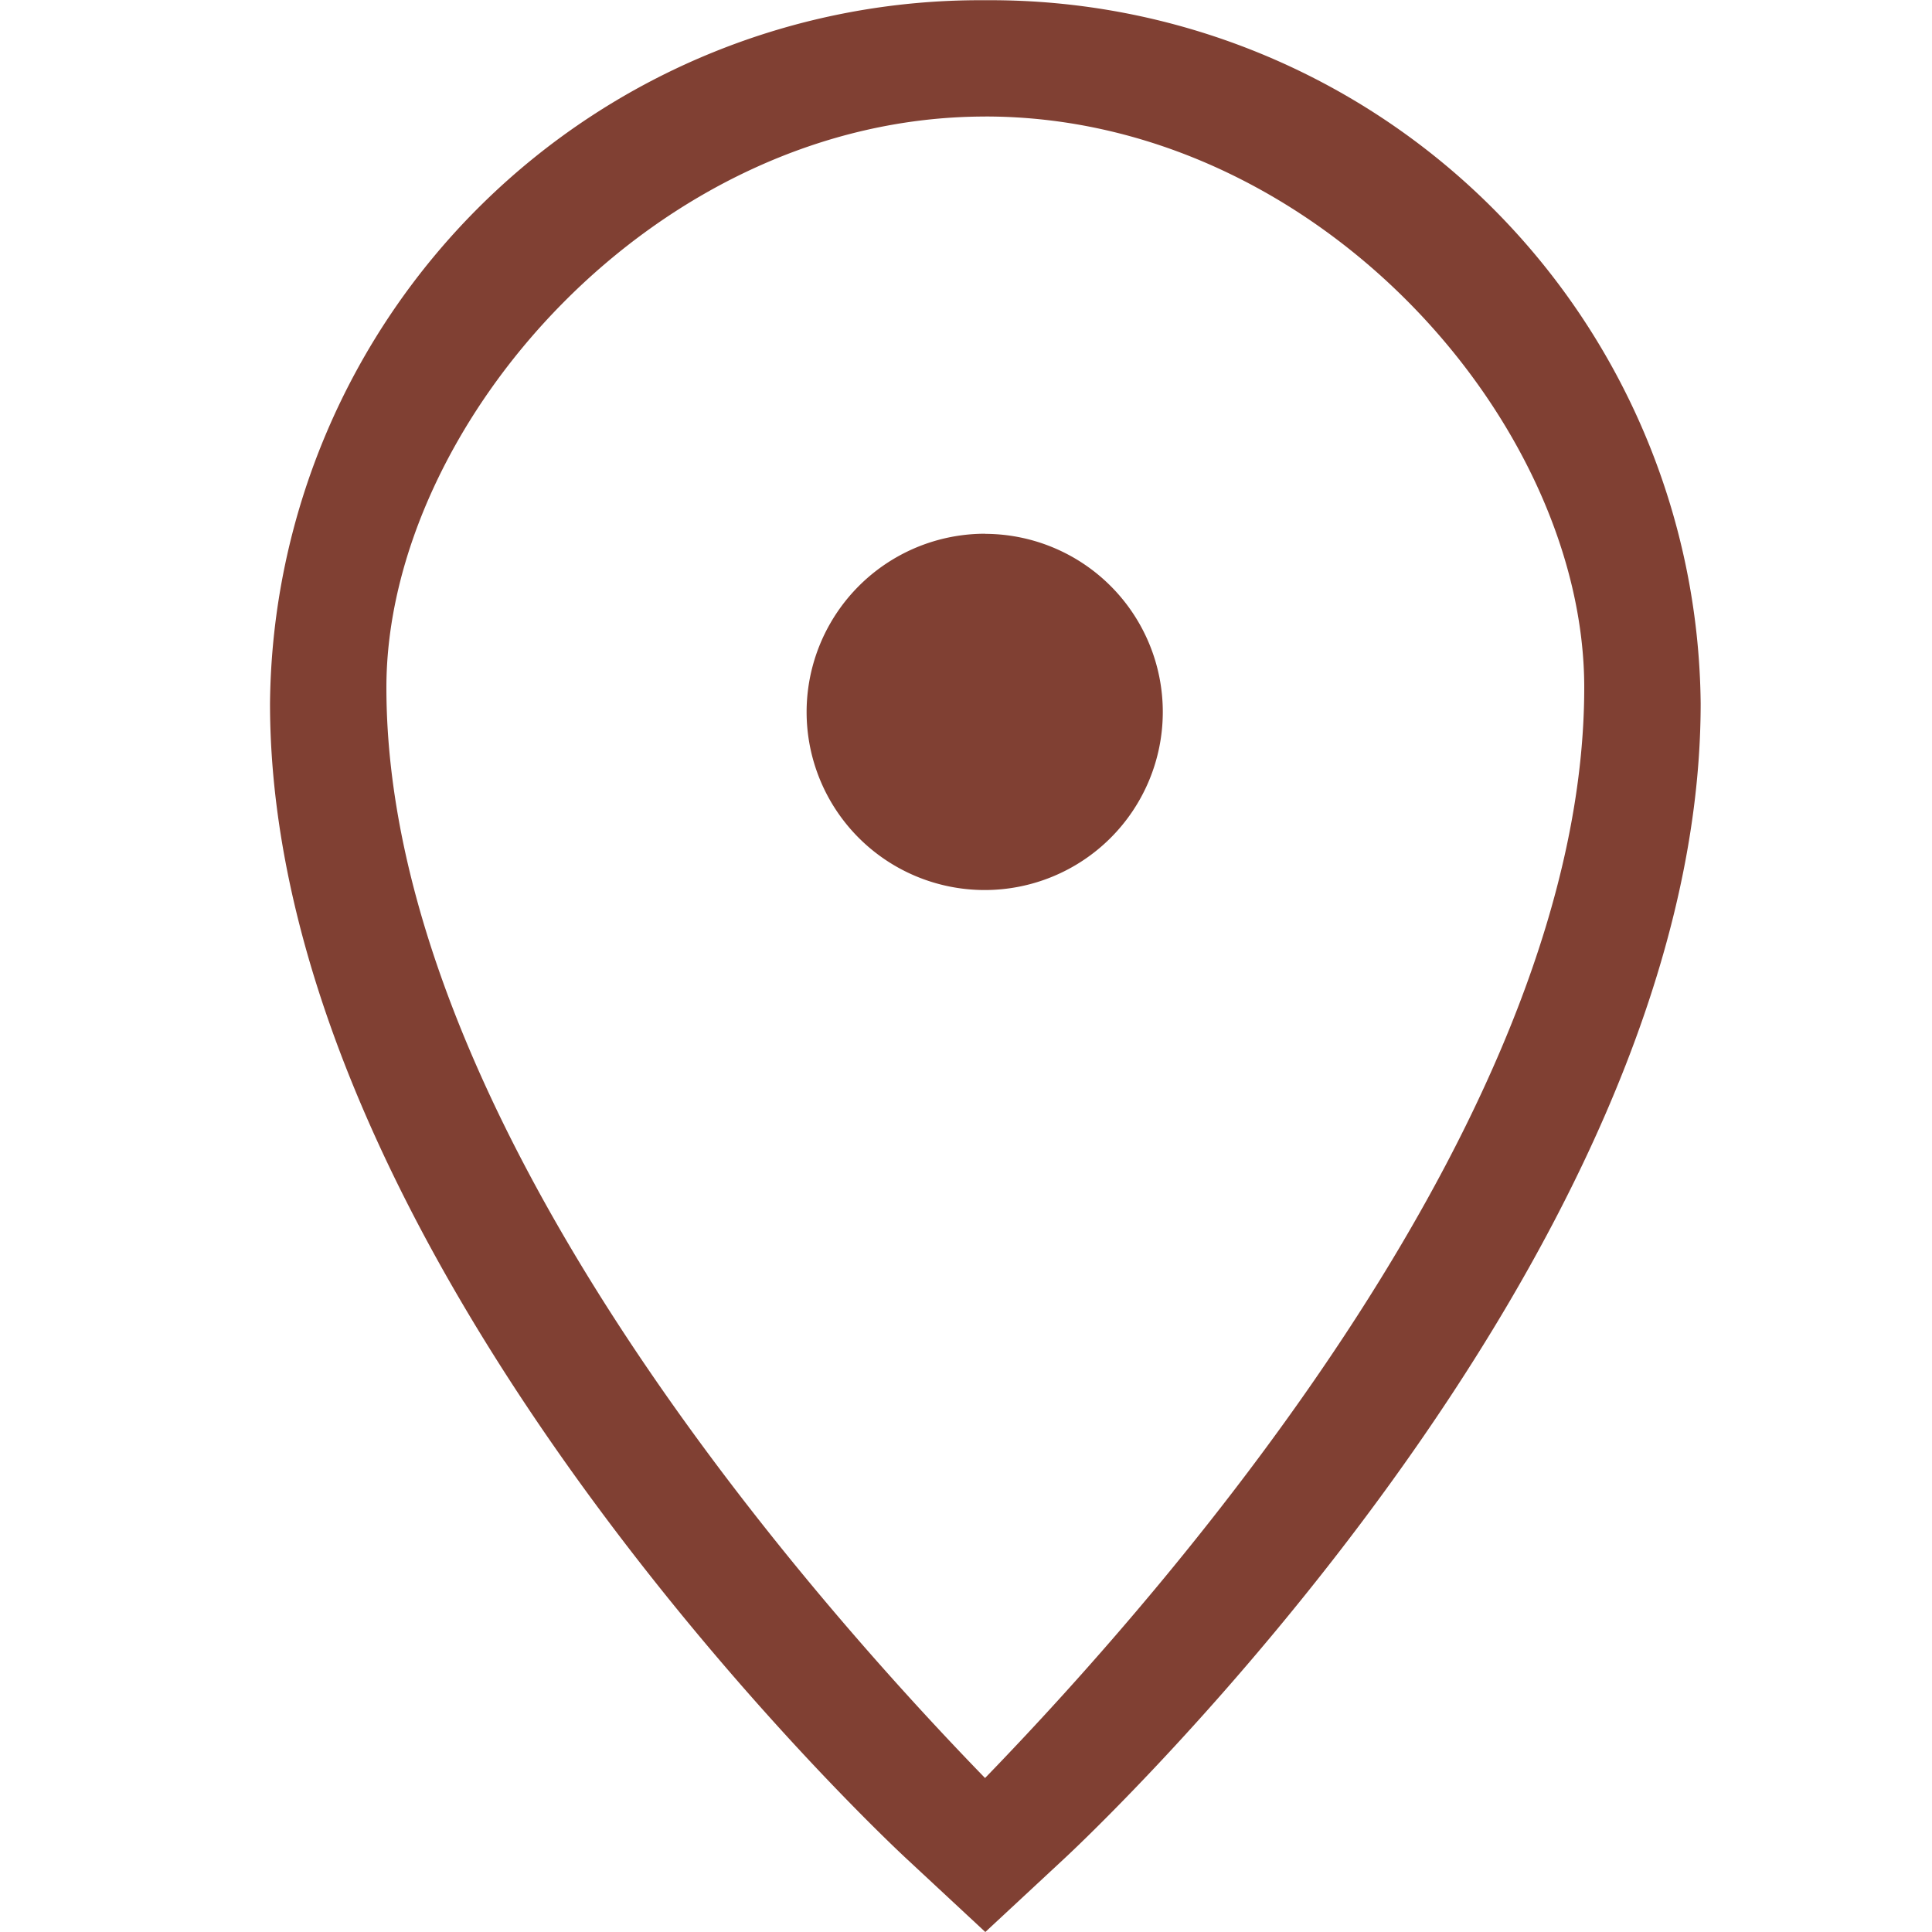
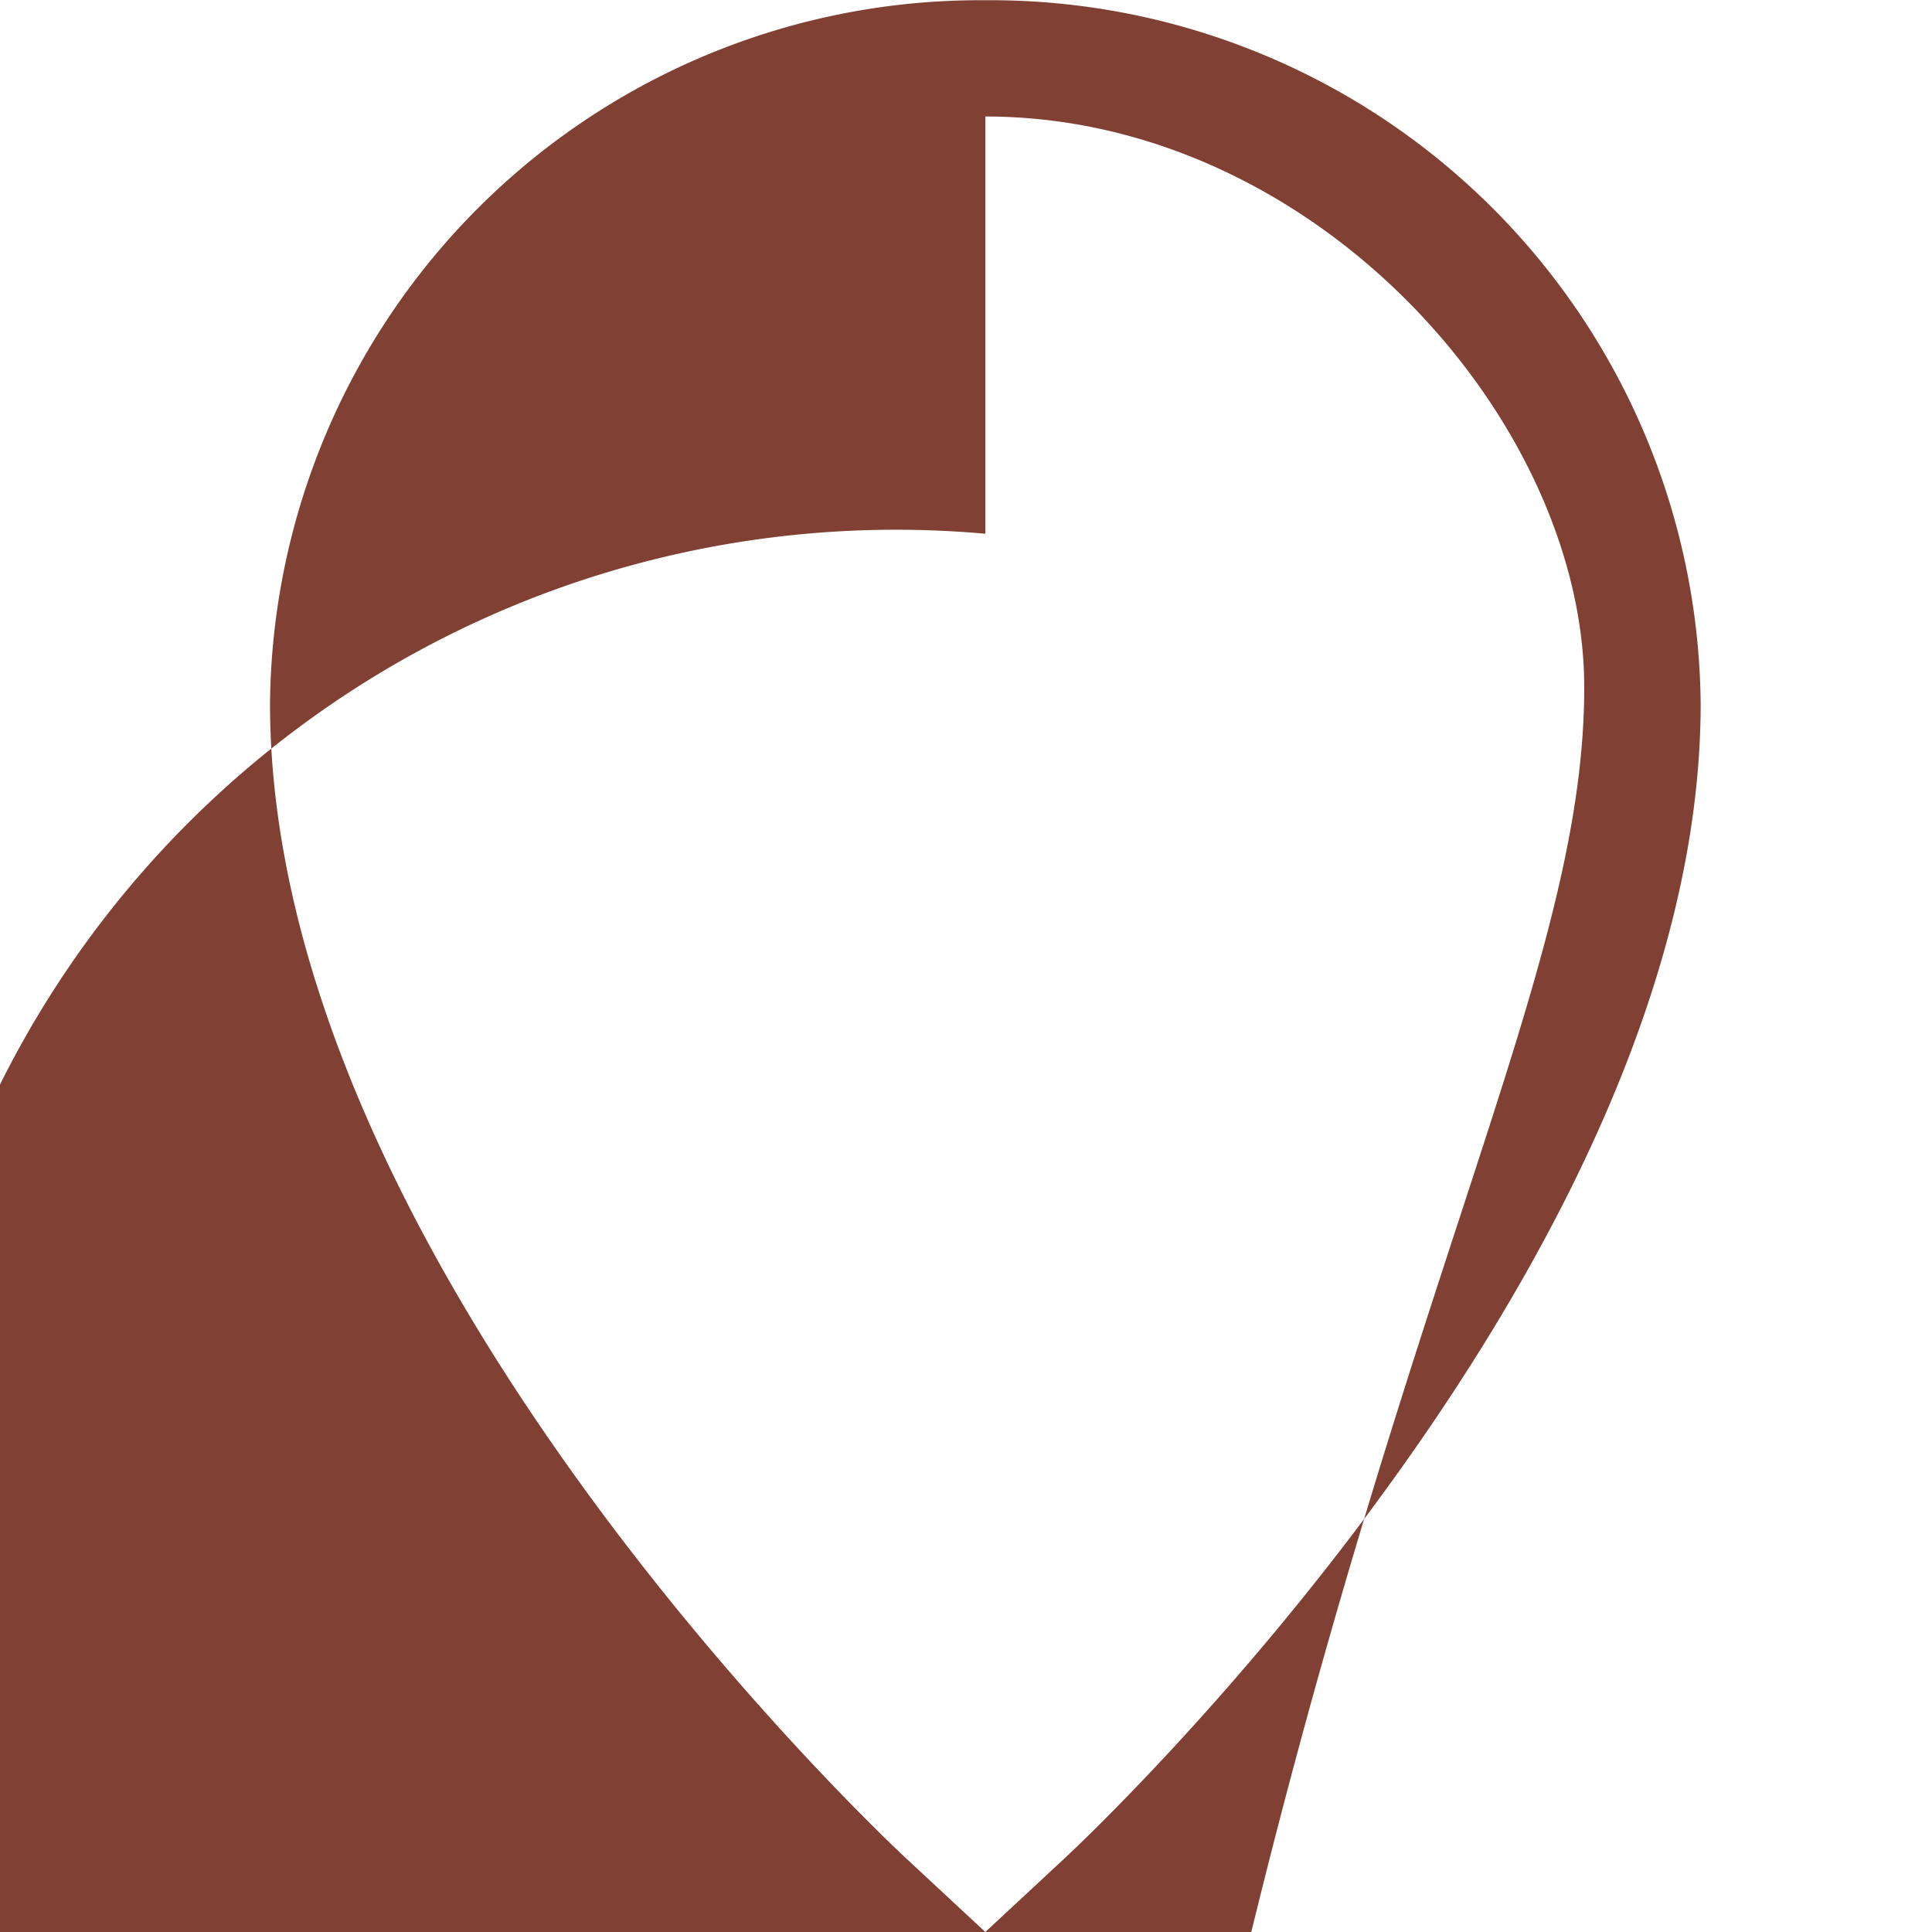
<svg xmlns="http://www.w3.org/2000/svg" width="50" height="50" viewBox="0 0 50 50">
  <defs>
    <style>
      .cls-1 {
        fill: #804033;
        fill-rule: evenodd;
      }
    </style>
  </defs>
-   <path id="map_pin" data-name="map pin" class="cls-1" d="M25.5,50l-2.056-1.912C22.77,47.46,6.988,32.608,6.988,18.205A18.377,18.377,0,0,1,25.5.006a18.379,18.379,0,0,1,18.513,18.2c0,14.4-15.784,29.257-16.456,29.882Zm0-46.984c-8.544,0-15.5,8-15.5,14.777,0,10.955,10.52,23.1,15.493,28.222C30.469,40.88,41,28.719,41,17.792,41,10.91,34.045,3.015,25.5,3.015Zm0,10.8a4.609,4.609,0,1,1-4.625,4.609A4.617,4.617,0,0,1,25.5,13.813Z" />
+   <path id="map_pin" data-name="map pin" class="cls-1" d="M25.5,50l-2.056-1.912C22.77,47.46,6.988,32.608,6.988,18.205A18.377,18.377,0,0,1,25.5.006a18.379,18.379,0,0,1,18.513,18.2c0,14.4-15.784,29.257-16.456,29.882Zc-8.544,0-15.5,8-15.5,14.777,0,10.955,10.52,23.1,15.493,28.222C30.469,40.88,41,28.719,41,17.792,41,10.91,34.045,3.015,25.5,3.015Zm0,10.8a4.609,4.609,0,1,1-4.625,4.609A4.617,4.617,0,0,1,25.5,13.813Z" />
</svg>